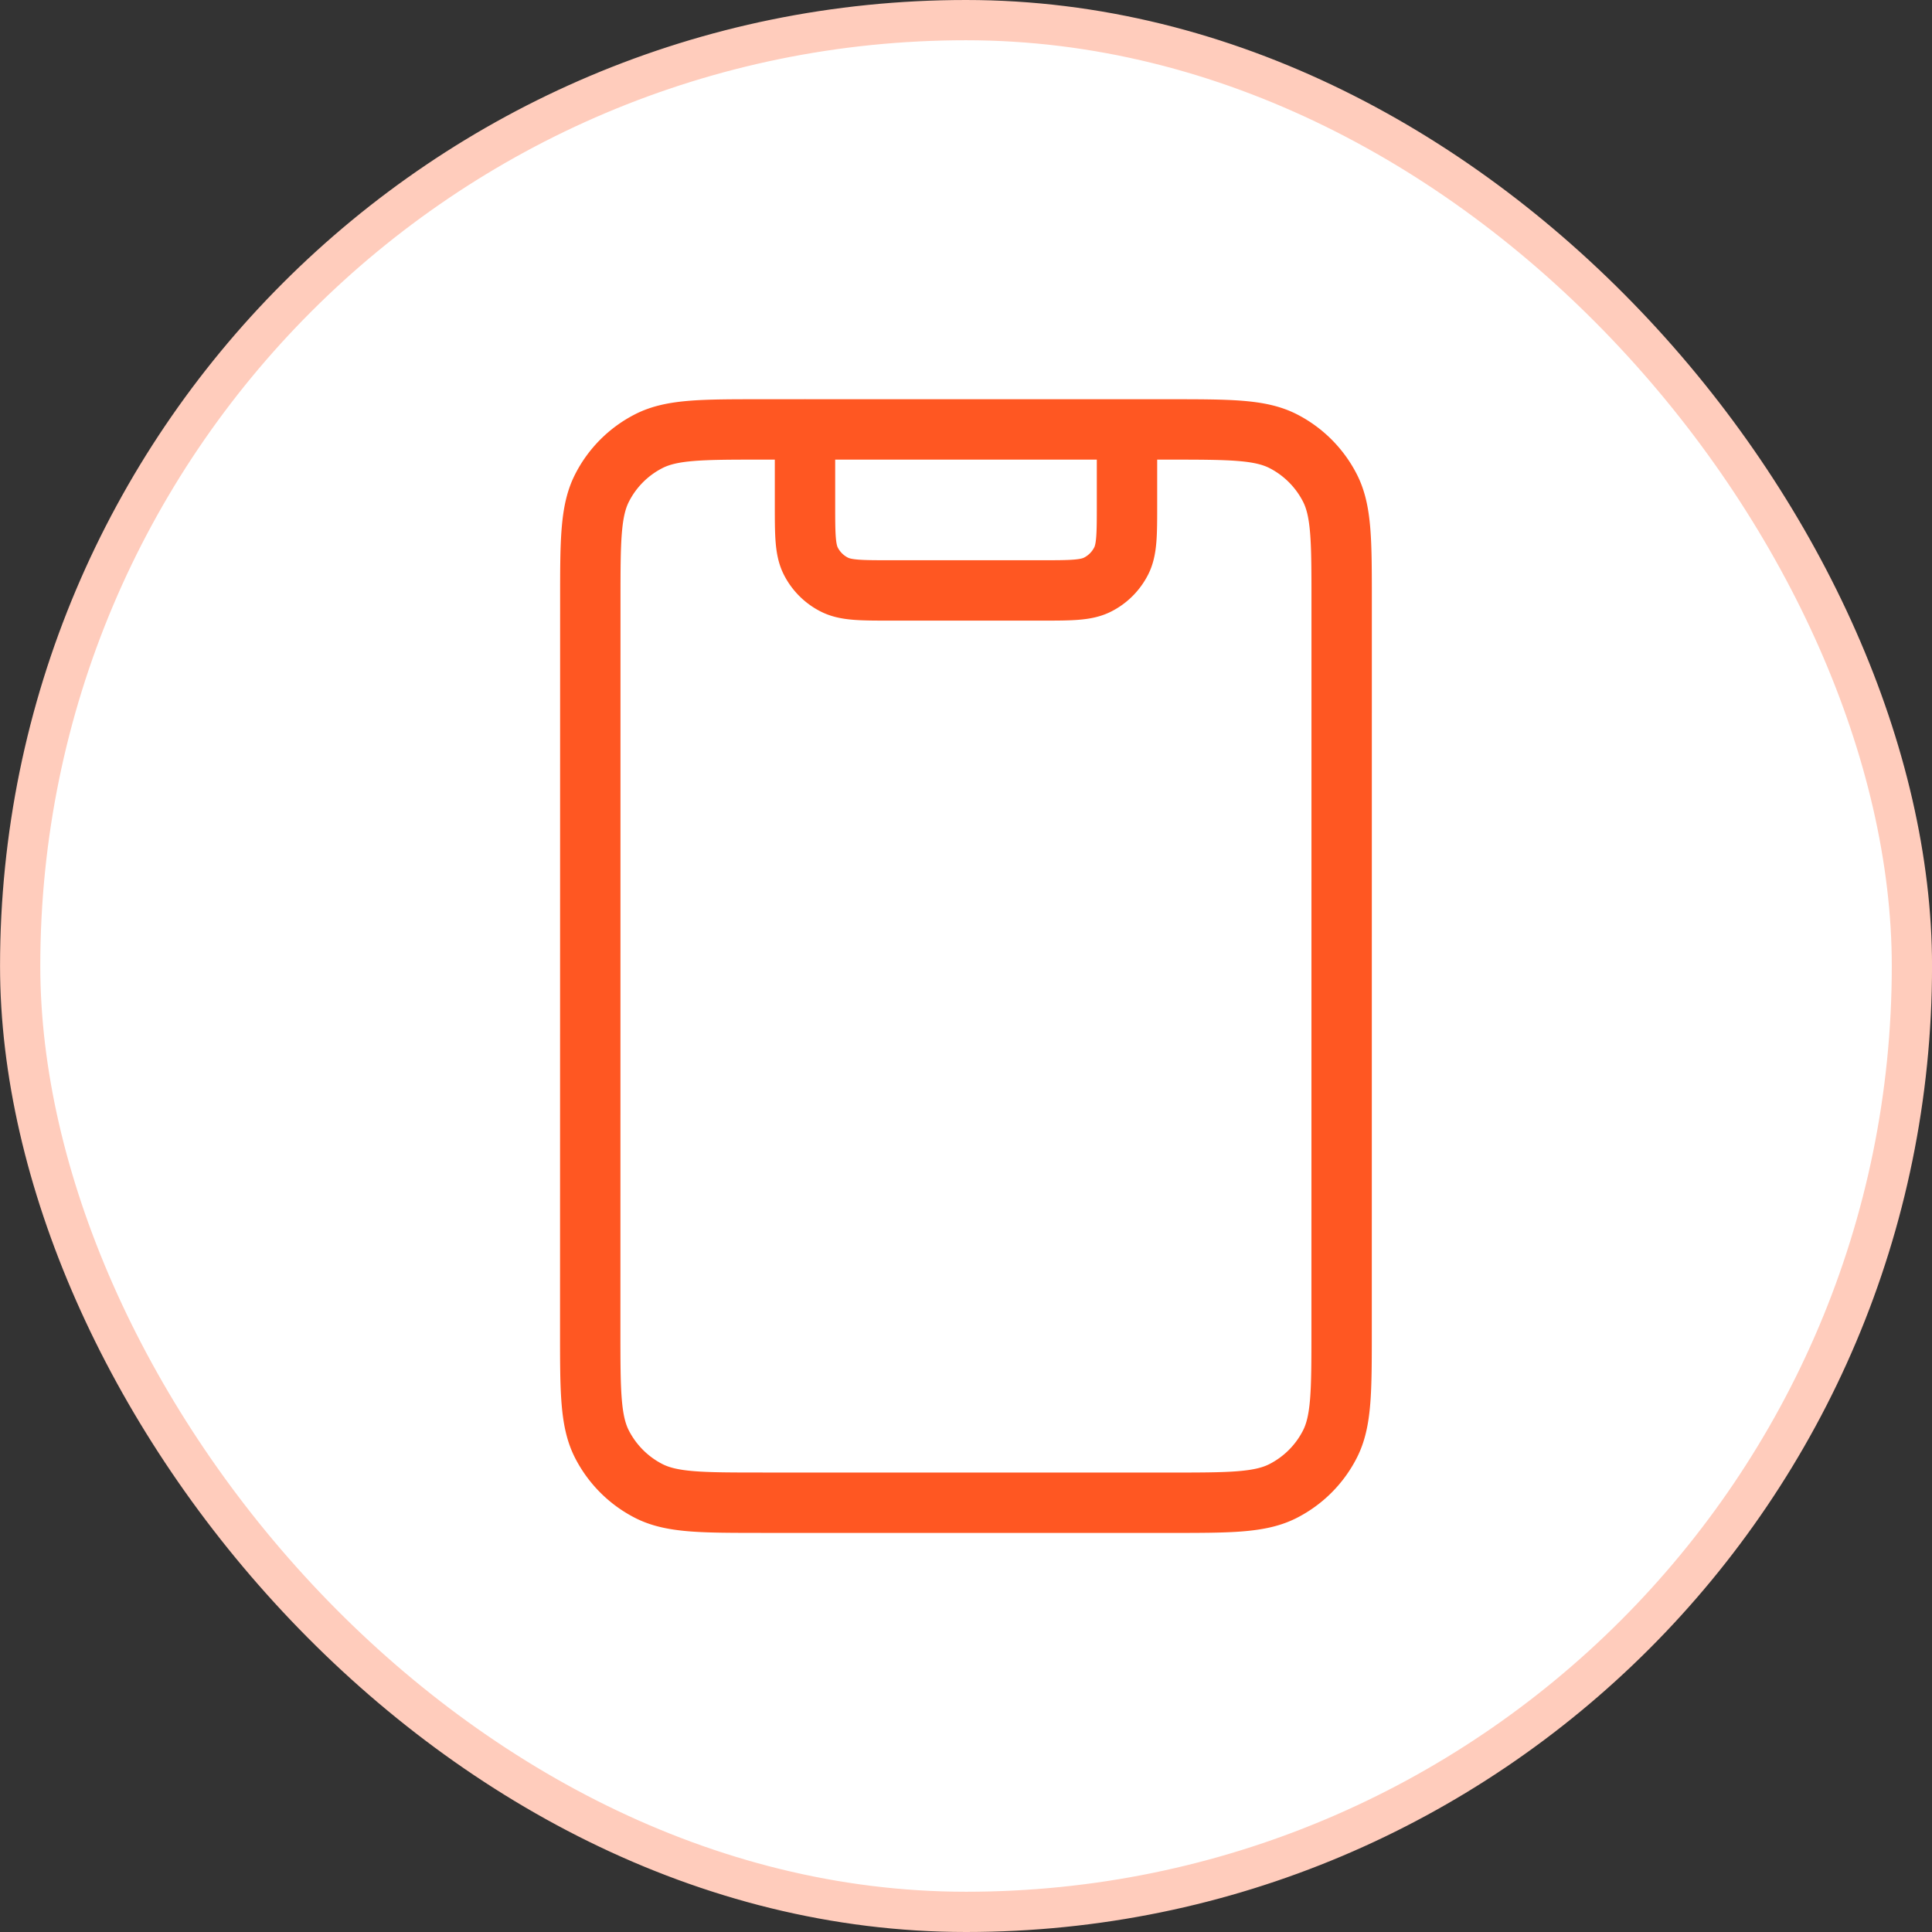
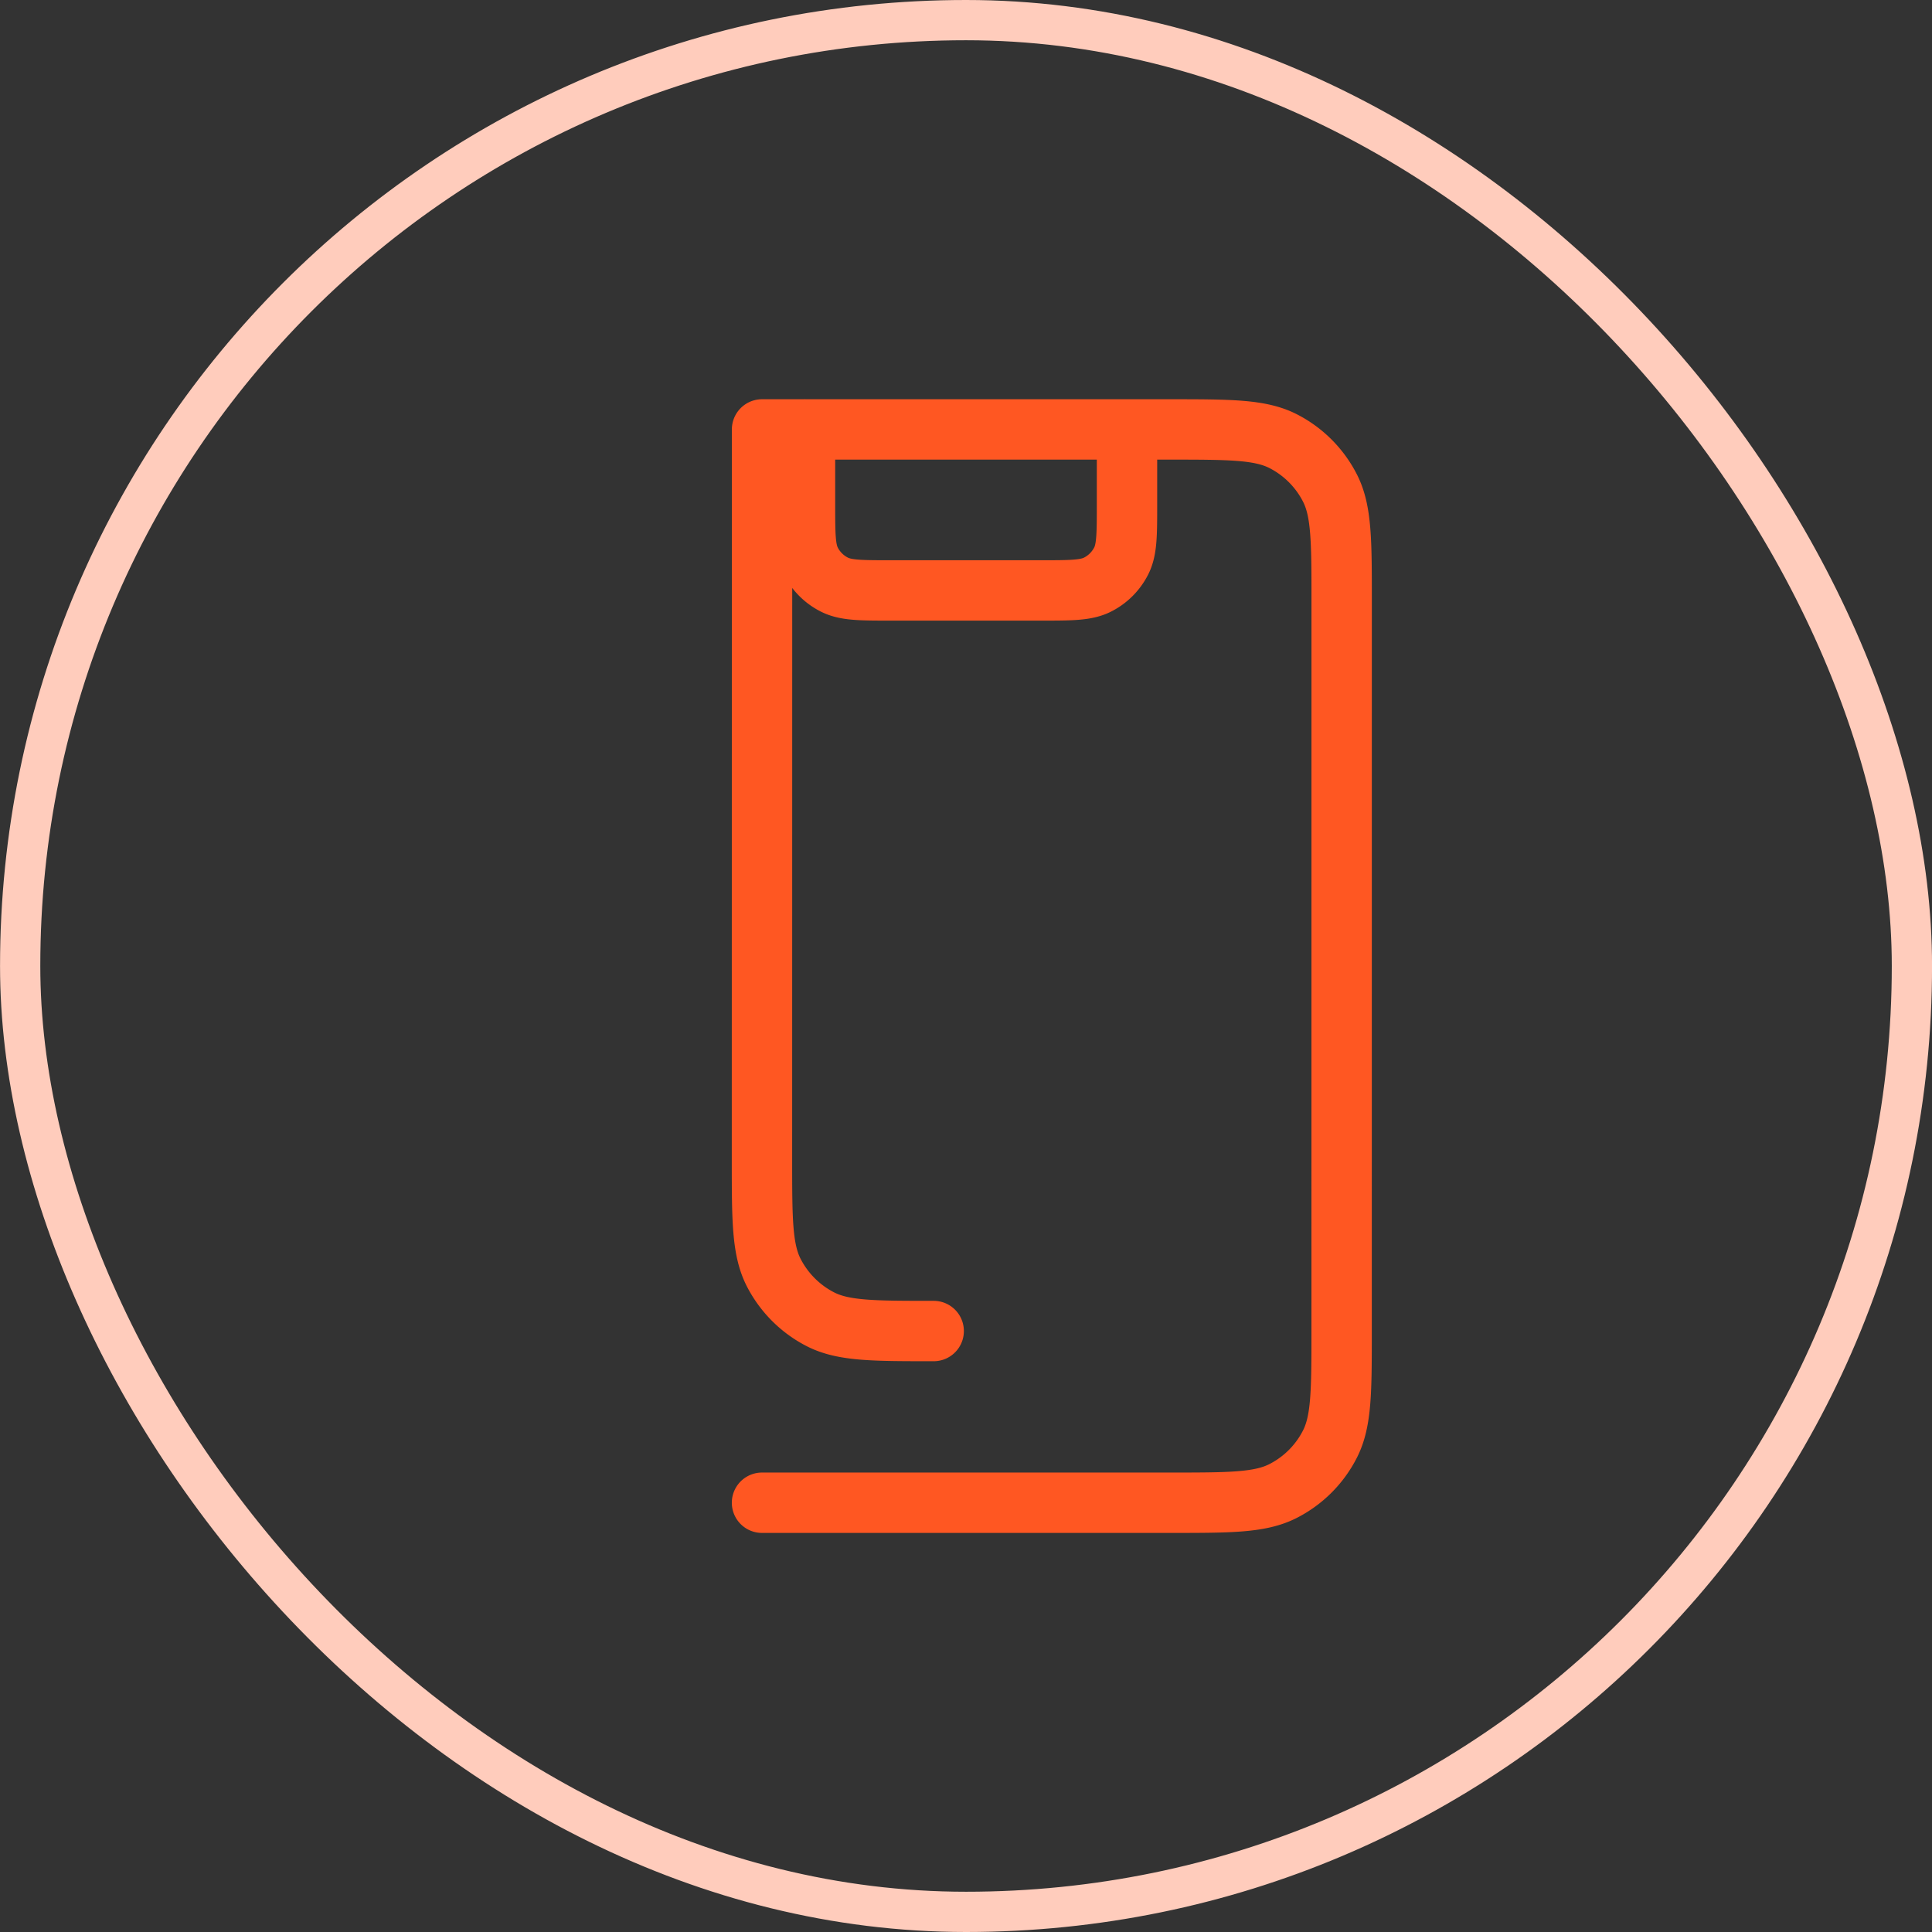
<svg xmlns="http://www.w3.org/2000/svg" width="48" height="48" viewBox="0 0 48 48" fill="none">
  <rect x="0" y="0" width="48" height="48" fill="#333333" stroke="none" />
-   <rect x=".501" y=".5" width="47" height="47" rx="23.5" fill="#fff" />
  <rect x=".501" y=".5" width="47" height="47" rx="23.5" stroke="#FFCCBC" />
-   <path d="M28 10.669v1.867c0 .746 0 1.12-.146 1.405-.128.25-.332.455-.583.582-.285.146-.659.146-1.405.146h-3.734c-.746 0-1.12 0-1.405-.146a1.33 1.33 0 0 1-.583-.583C20 13.655 20 13.282 20 12.535v-1.867m-1.068 26.667h10.133c1.494 0 2.24 0 2.81-.29.503-.256.91-.663 1.166-1.165.291-.57.291-1.317.291-2.81l.001-18.134c0-1.494 0-2.24-.29-2.81a2.67 2.67 0 0 0-1.165-1.166c-.57-.29-1.317-.29-2.811-.291H18.933c-1.494 0-2.24 0-2.811.29-.502.255-.91.663-1.165 1.165-.291.57-.291 1.317-.291 2.81l-.002 18.134c0 1.493 0 2.24.29 2.81.257.502.664.91 1.166 1.166.57.29 1.317.29 2.81.29" stroke="#FF5722" stroke-width="1.5" stroke-linecap="round" stroke-linejoin="round" />
+   <path d="M28 10.669v1.867c0 .746 0 1.12-.146 1.405-.128.25-.332.455-.583.582-.285.146-.659.146-1.405.146h-3.734c-.746 0-1.12 0-1.405-.146a1.33 1.33 0 0 1-.583-.583C20 13.655 20 13.282 20 12.535v-1.867m-1.068 26.667h10.133c1.494 0 2.24 0 2.81-.29.503-.256.91-.663 1.166-1.165.291-.57.291-1.317.291-2.81l.001-18.134c0-1.494 0-2.24-.29-2.81a2.67 2.67 0 0 0-1.165-1.166c-.57-.29-1.317-.29-2.811-.291H18.933l-.002 18.134c0 1.493 0 2.24.29 2.81.257.502.664.91 1.166 1.166.57.29 1.317.29 2.81.29" stroke="#FF5722" stroke-width="1.5" stroke-linecap="round" stroke-linejoin="round" />
</svg>